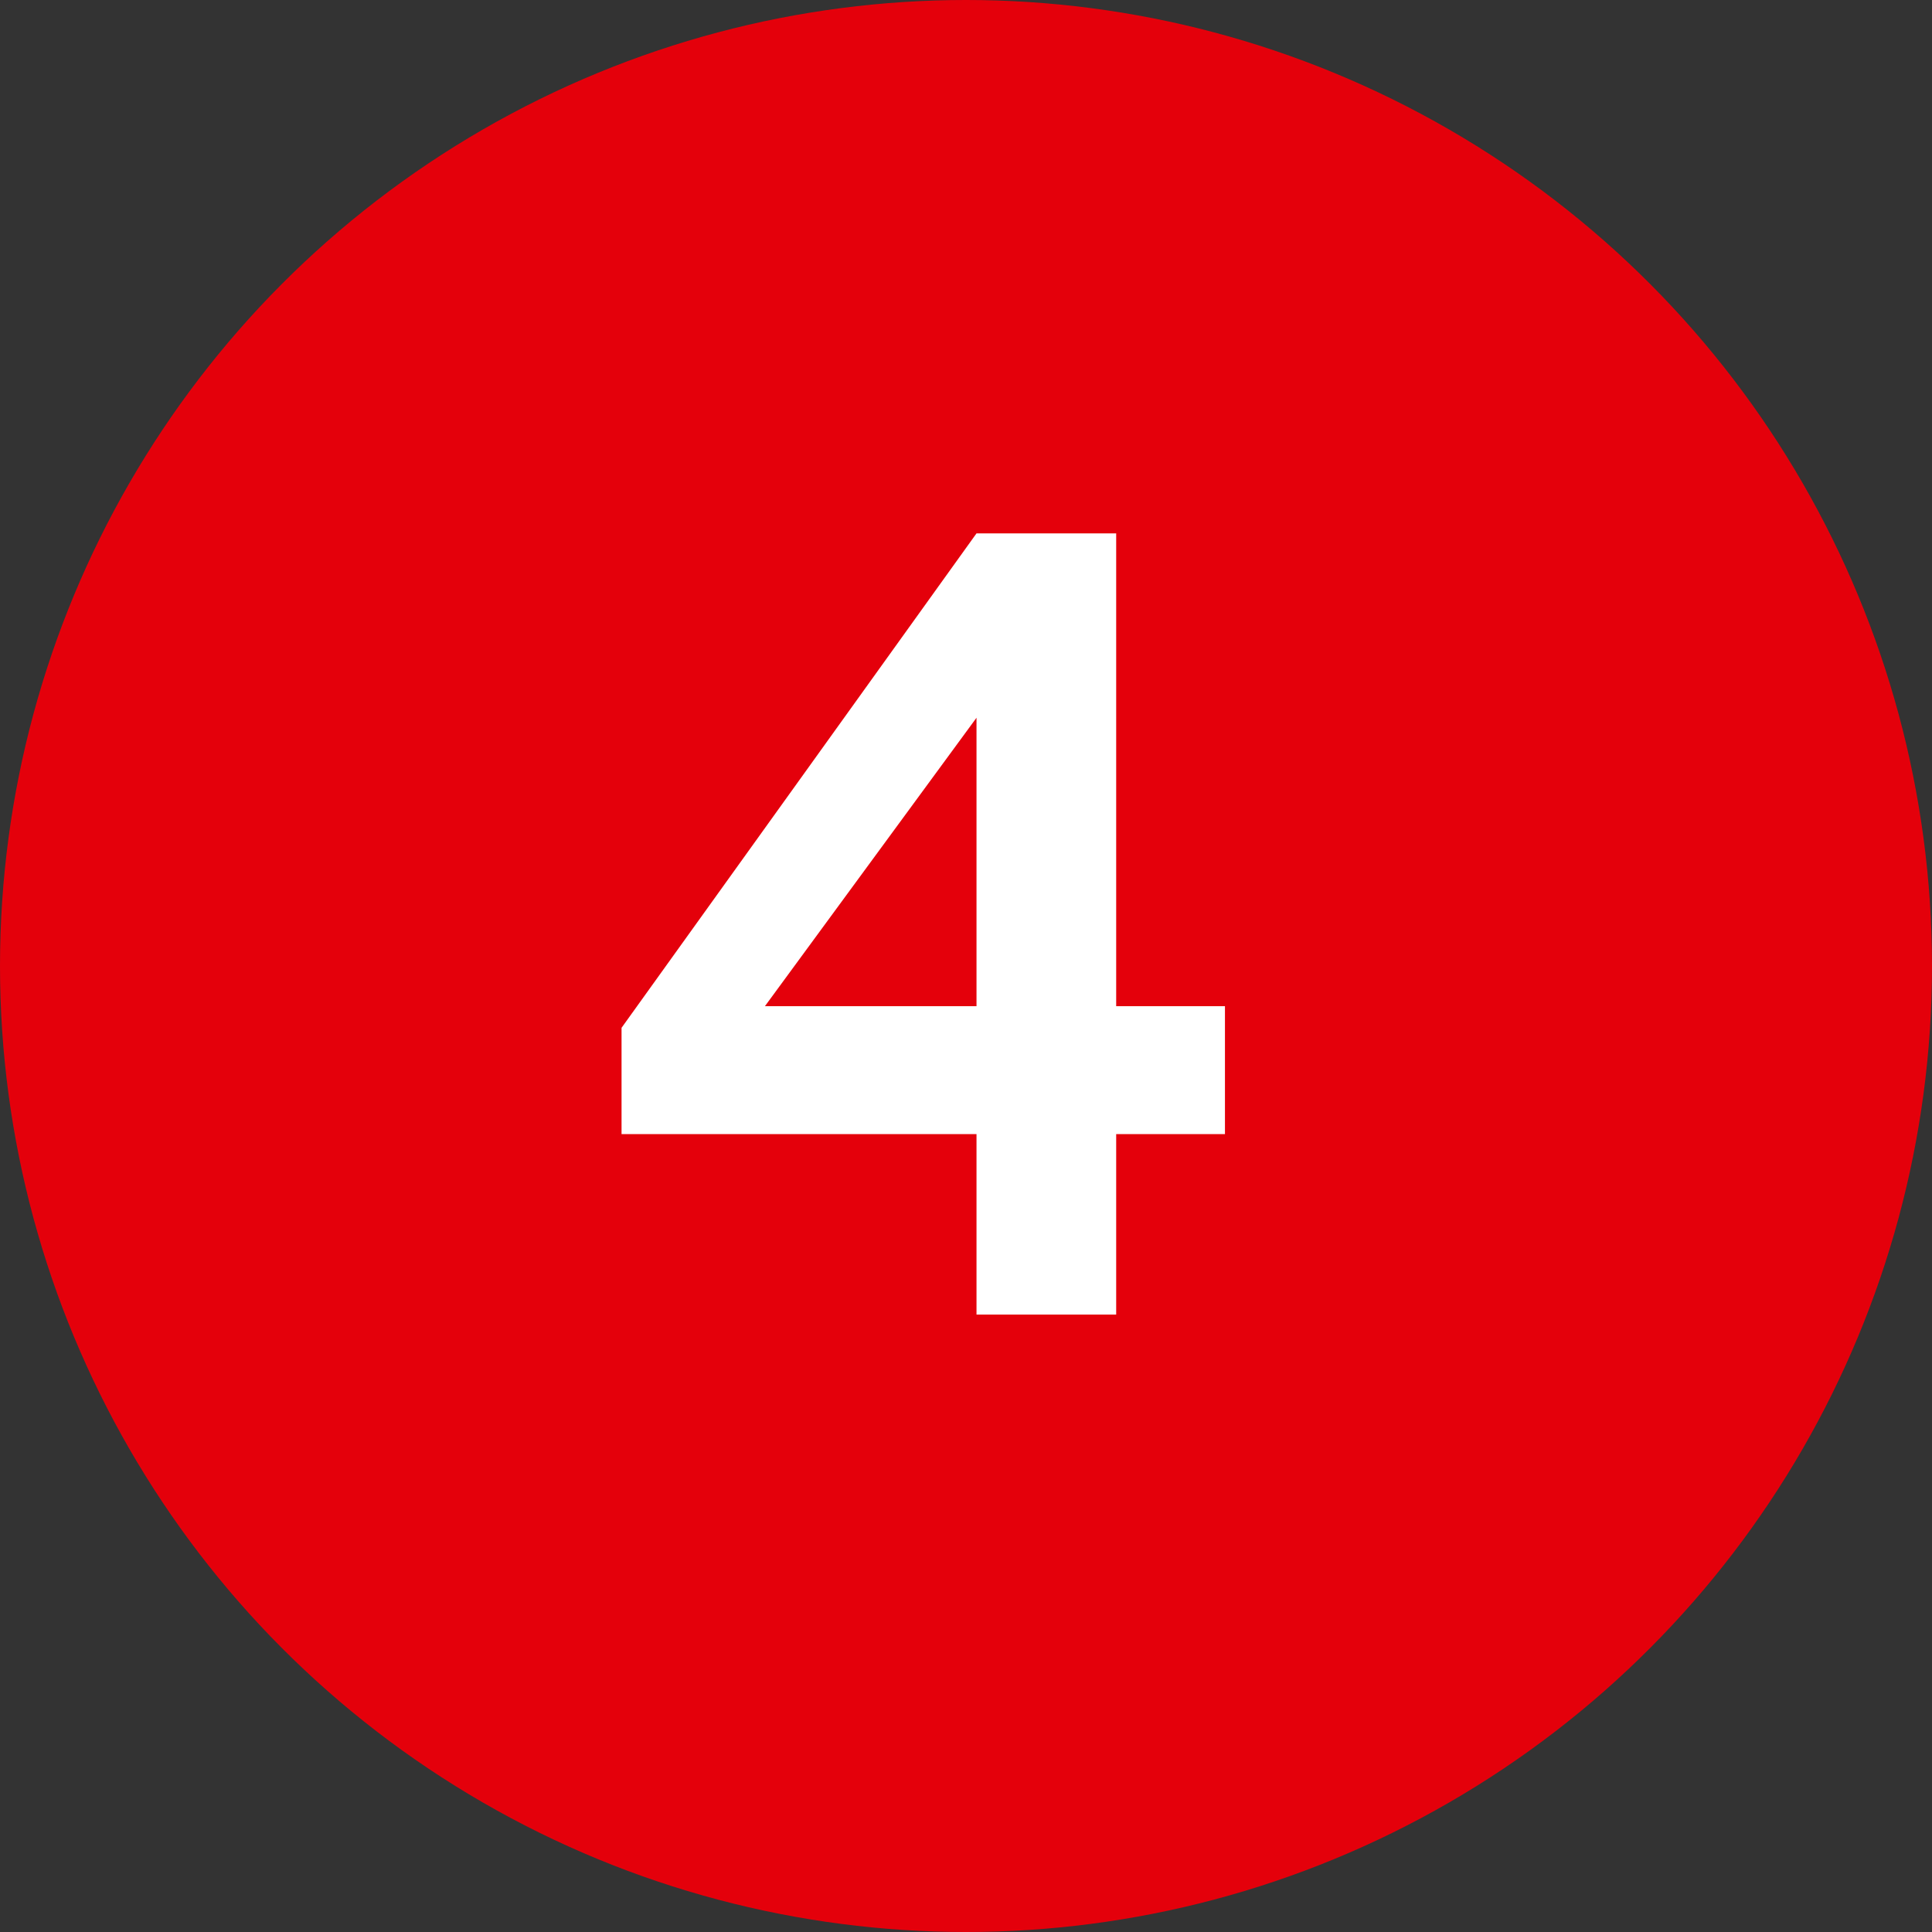
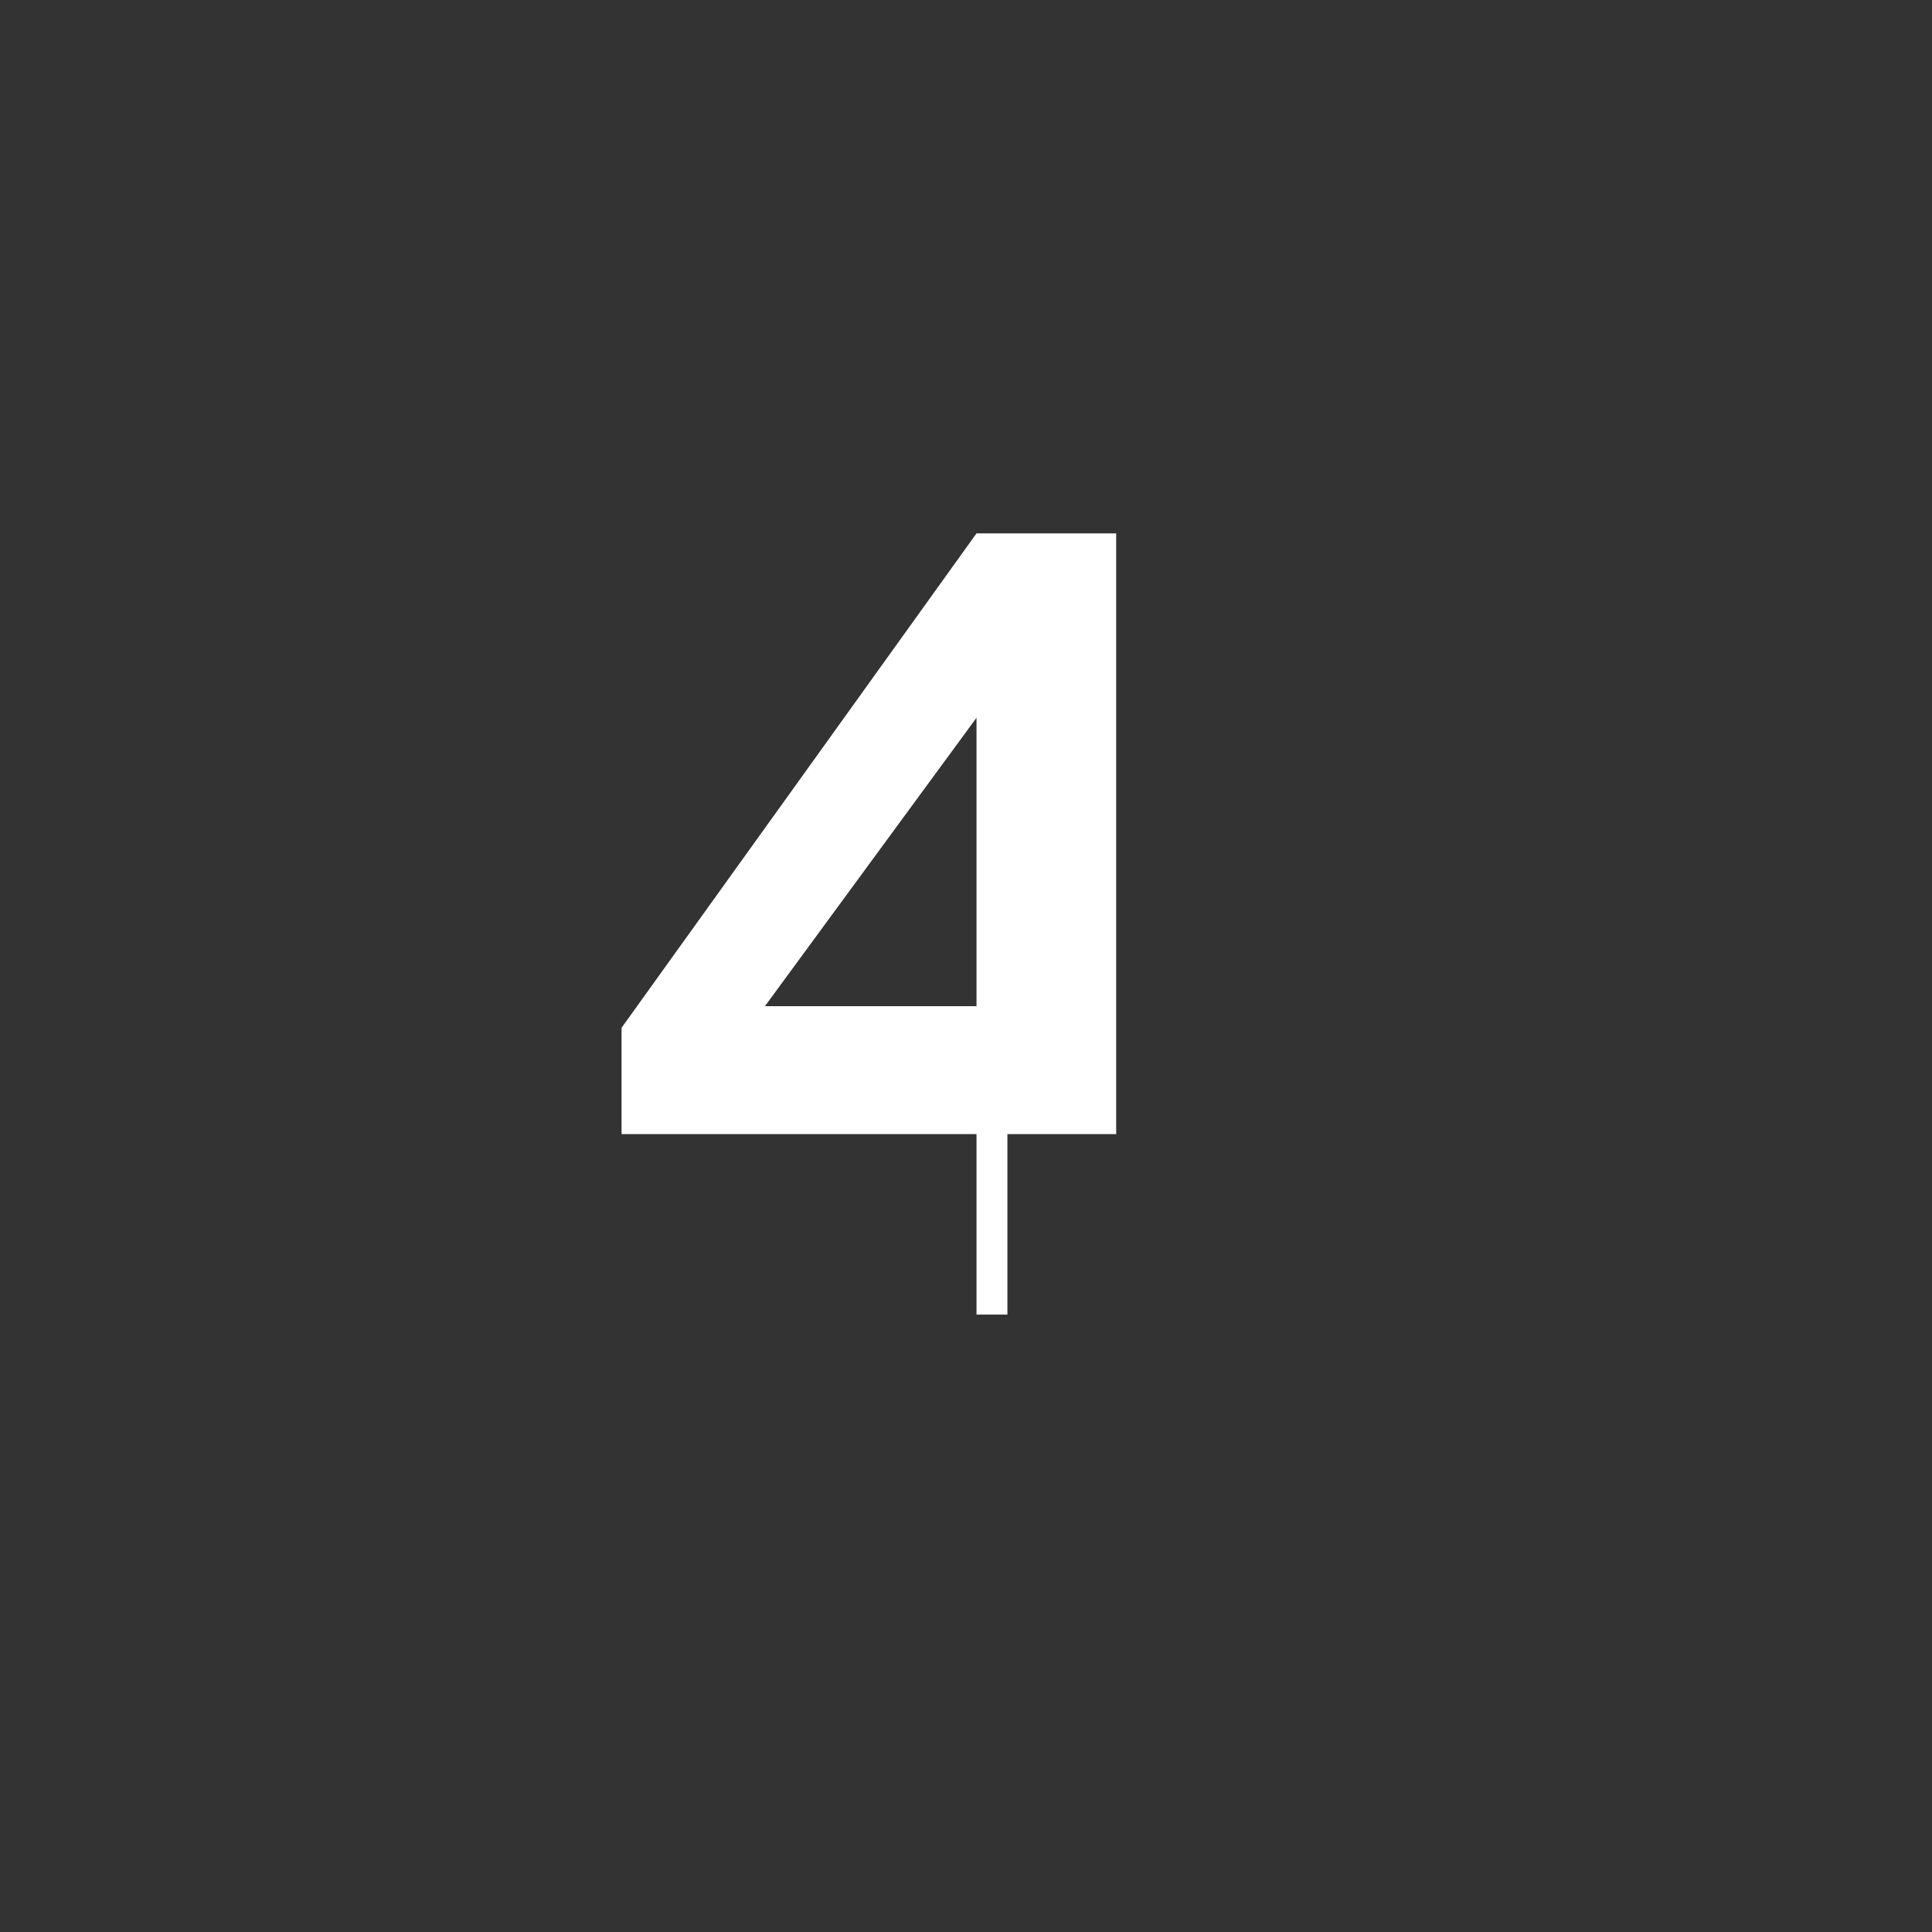
<svg xmlns="http://www.w3.org/2000/svg" viewBox="0 0 93.78 93.78" width="40" height="40">
  <rect x="0" y="0" width="93.78" height="93.78" fill="#333333" stroke="none" />
  <defs>
    <style>.a{fill:#e4000b;}.b{fill:#fff;}</style>
  </defs>
-   <circle class="a" cx="46.89" cy="46.89" r="46.89" />
-   <path class="b" d="M244.48,462.3h5.28v6.21h-5.28v8.76H237.7v-8.76H220.47v-5.16l17.23-24h6.78Zm-6.78-14-10.27,14H237.7Z" transform="translate(-190.3 -413.46)" />
+   <path class="b" d="M244.48,462.3v6.21h-5.28v8.76H237.7v-8.76H220.47v-5.16l17.23-24h6.78Zm-6.78-14-10.27,14H237.7Z" transform="translate(-190.3 -413.46)" />
</svg>